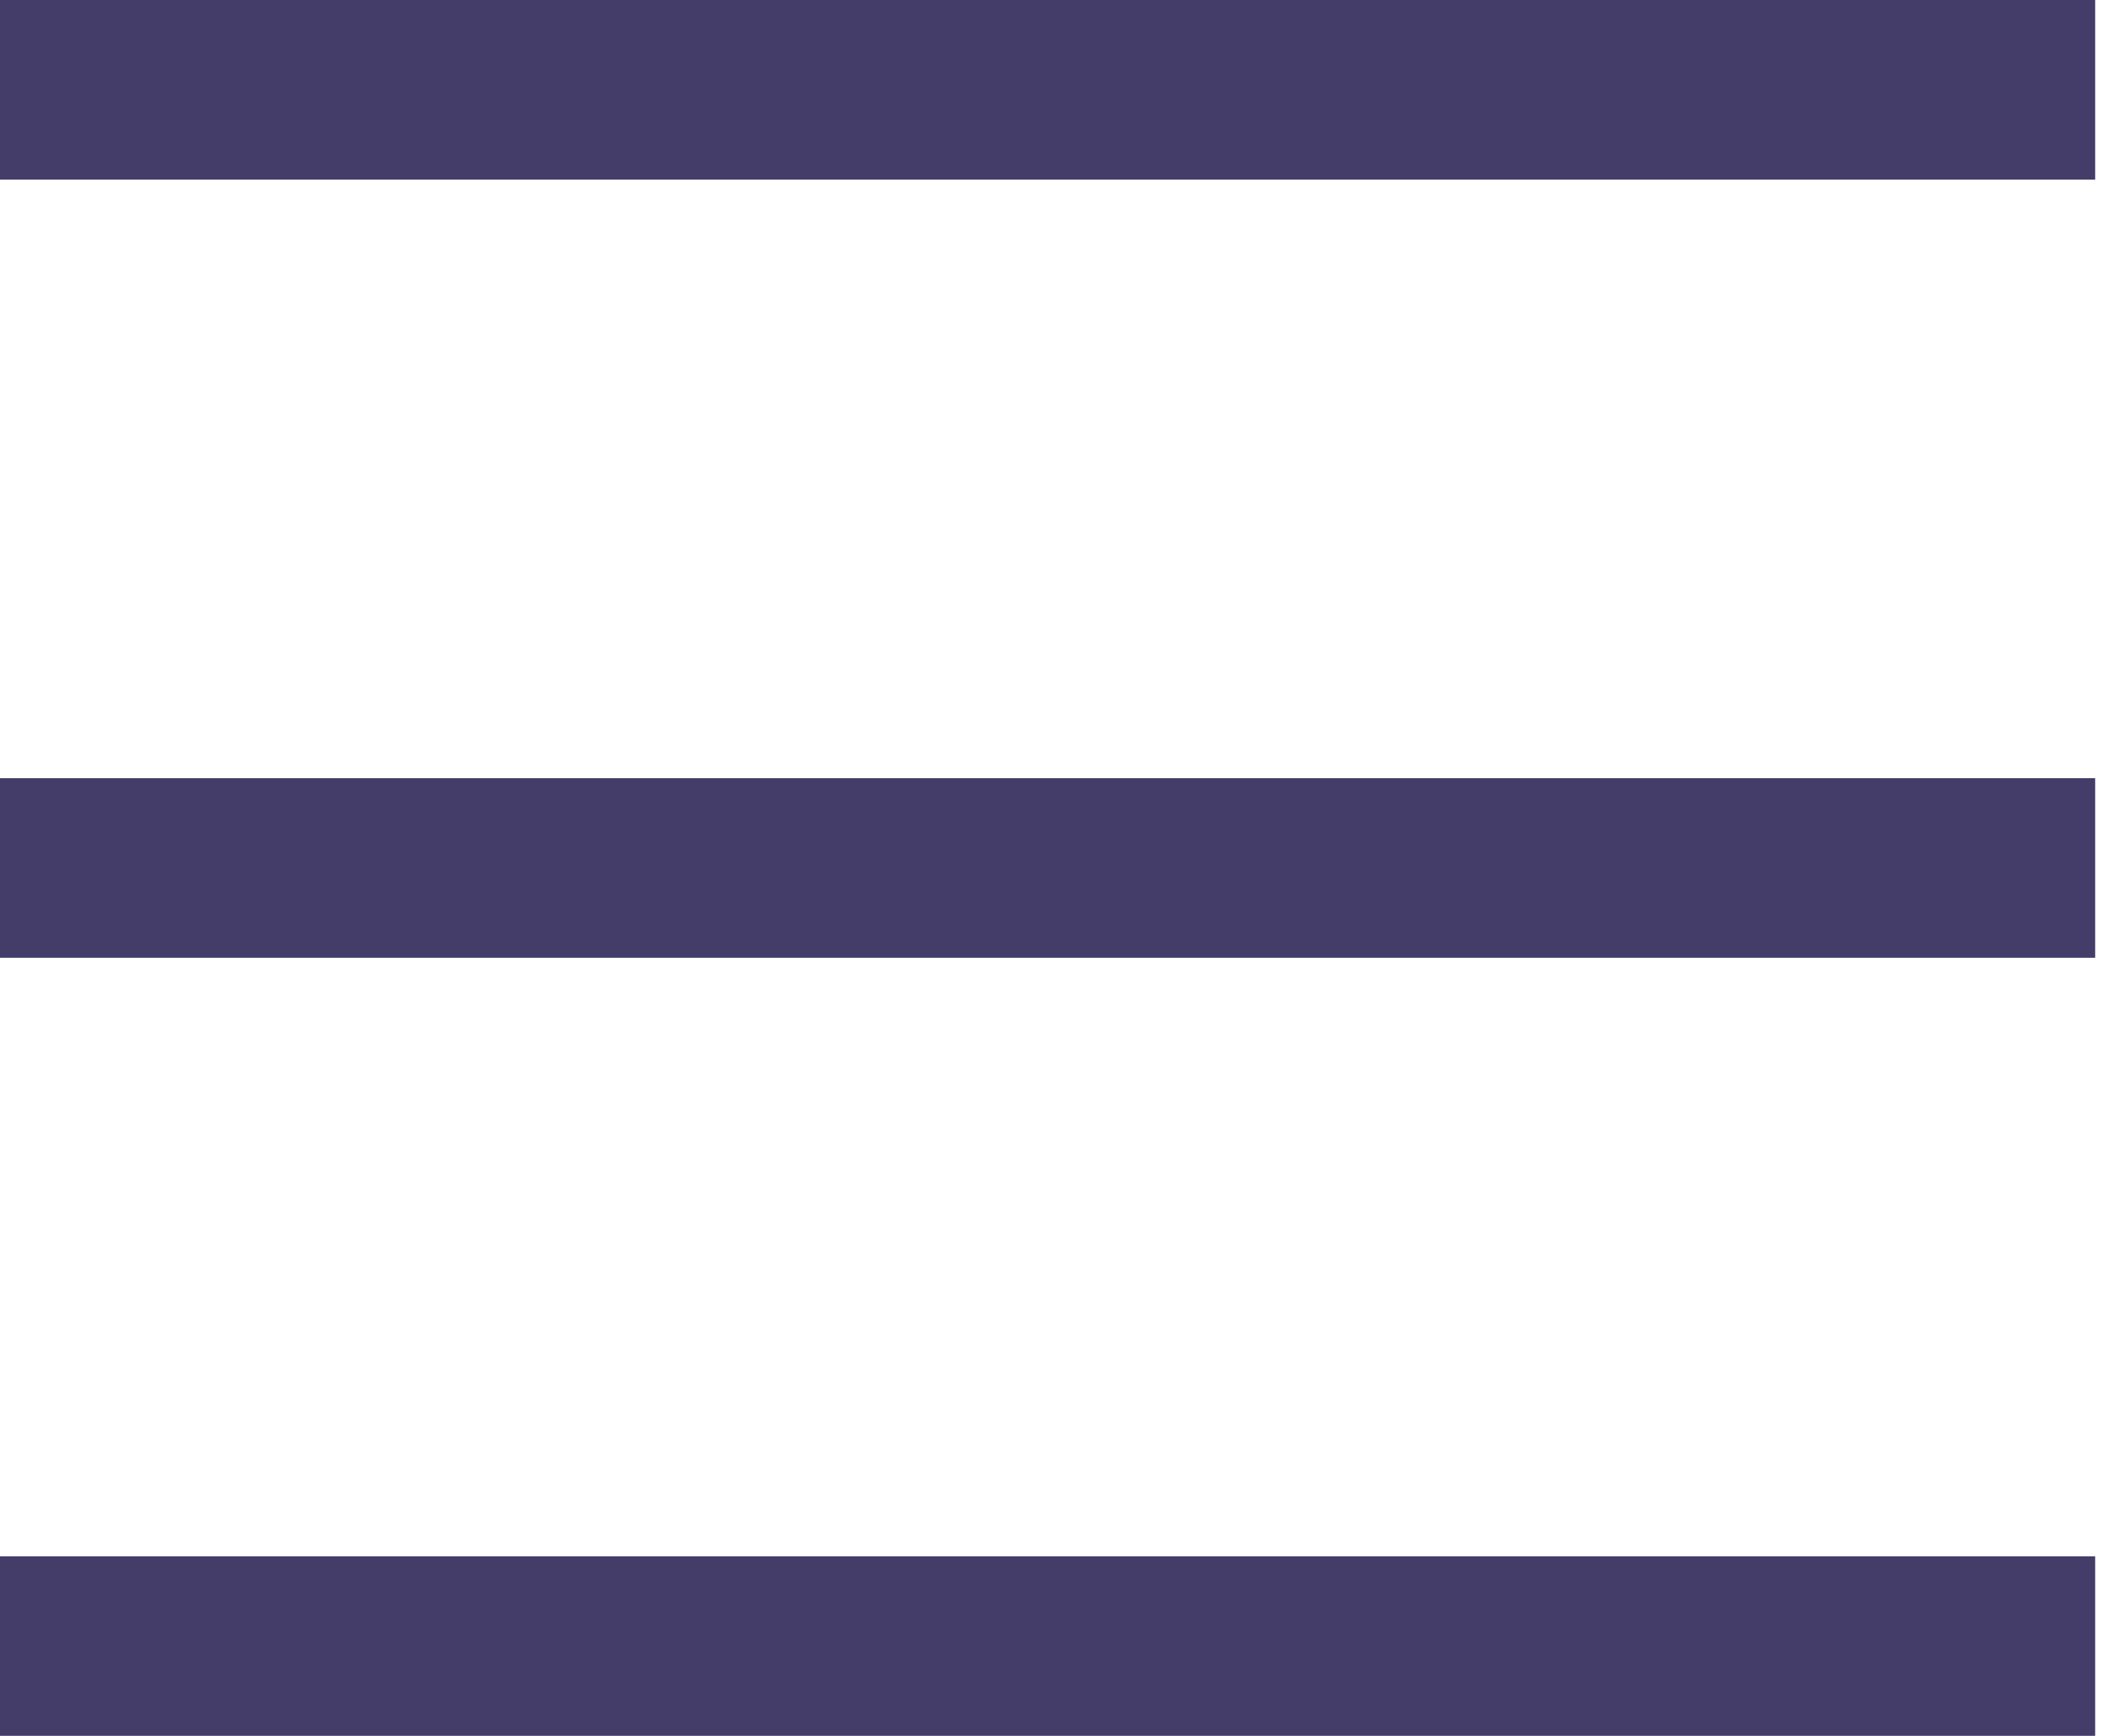
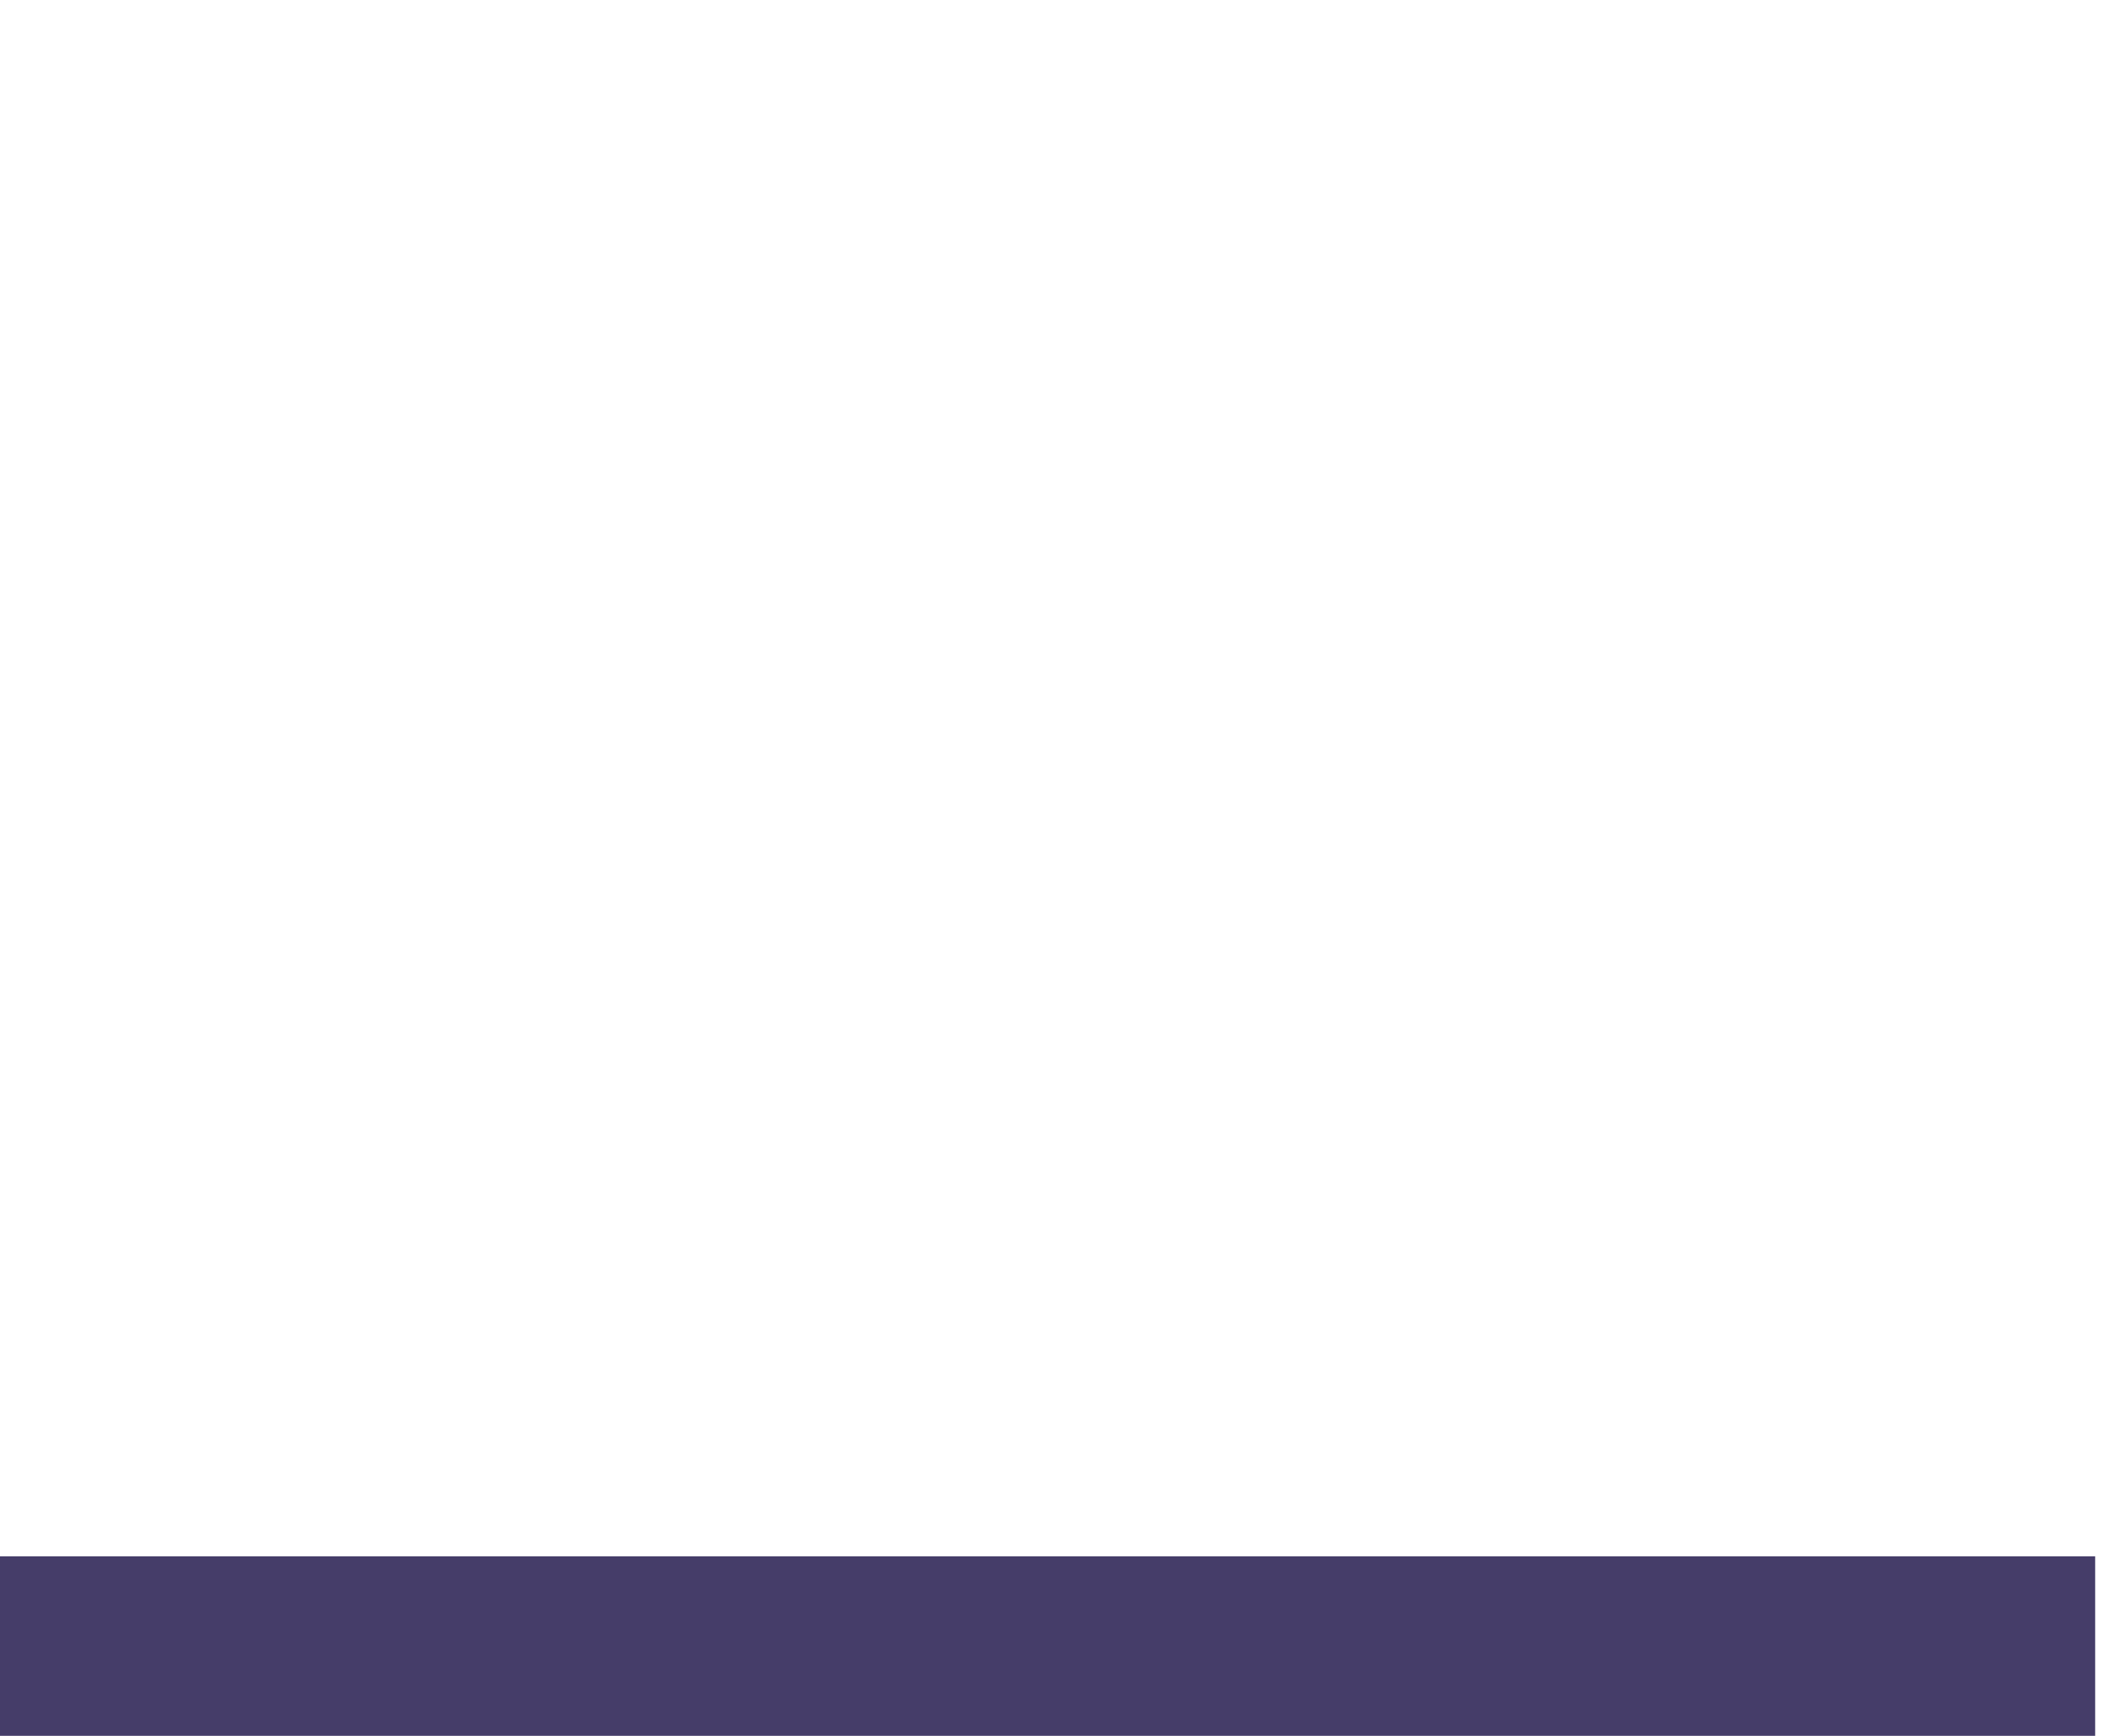
<svg xmlns="http://www.w3.org/2000/svg" width="34" height="28" viewBox="0 0 34 28" fill="none">
-   <rect width="33.793" height="2.897" fill="#453D69" />
-   <rect y="12.552" width="33.793" height="2.897" fill="#453D69" />
  <rect y="25.104" width="33.793" height="2.897" fill="#453D69" />
</svg>